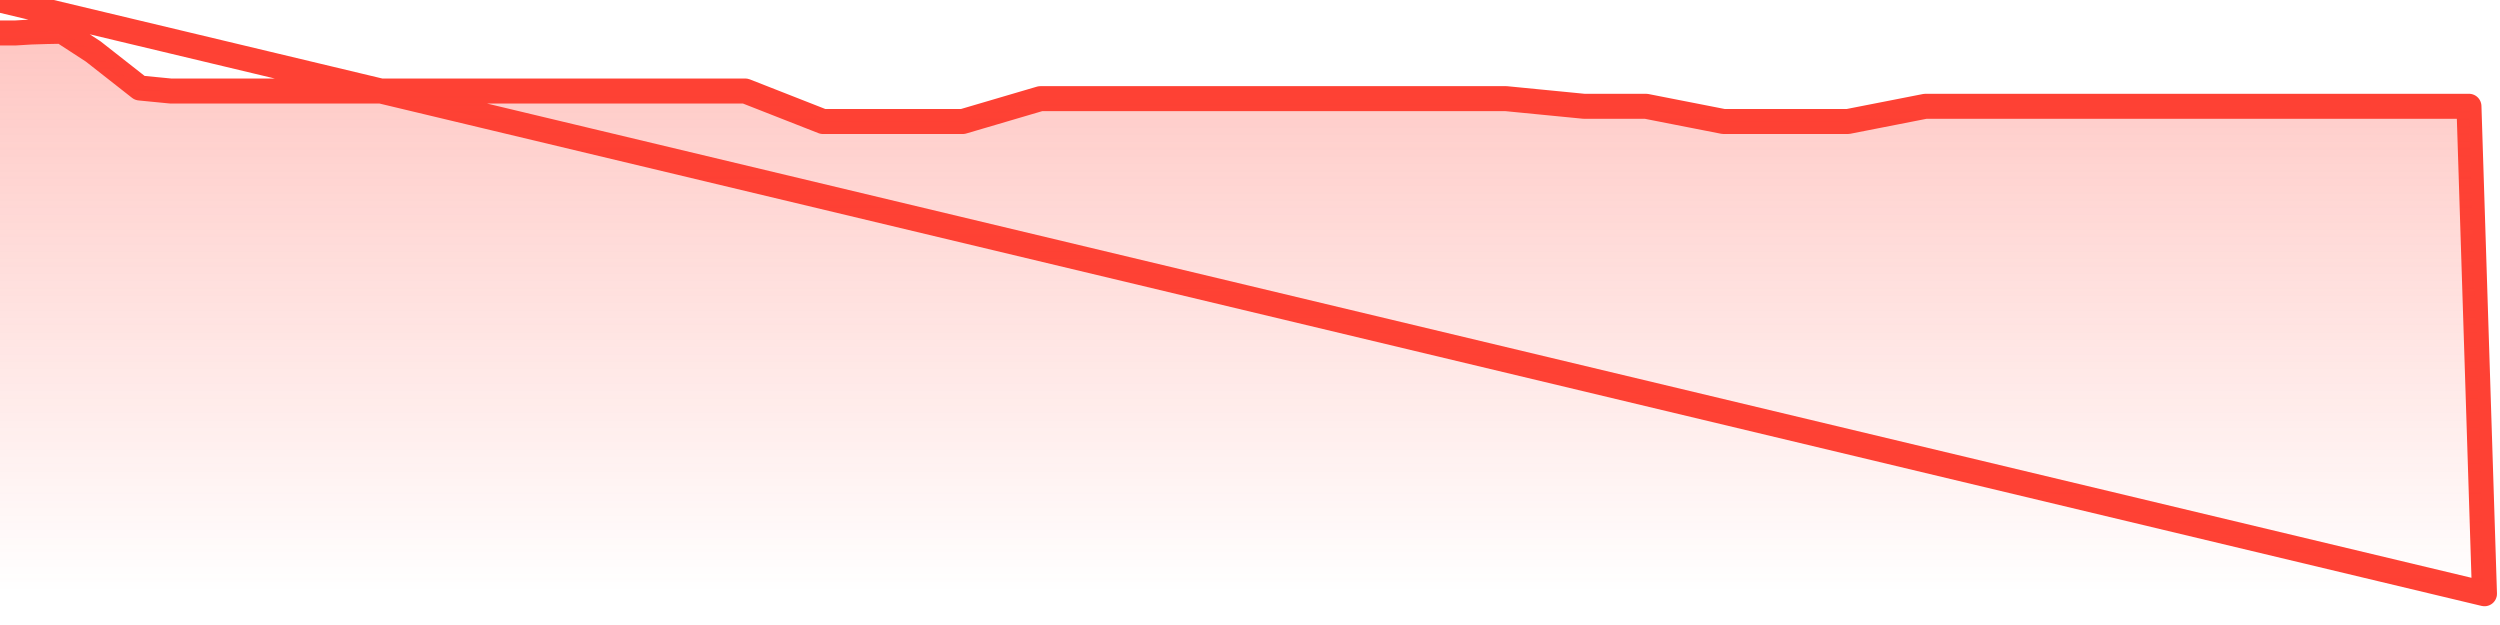
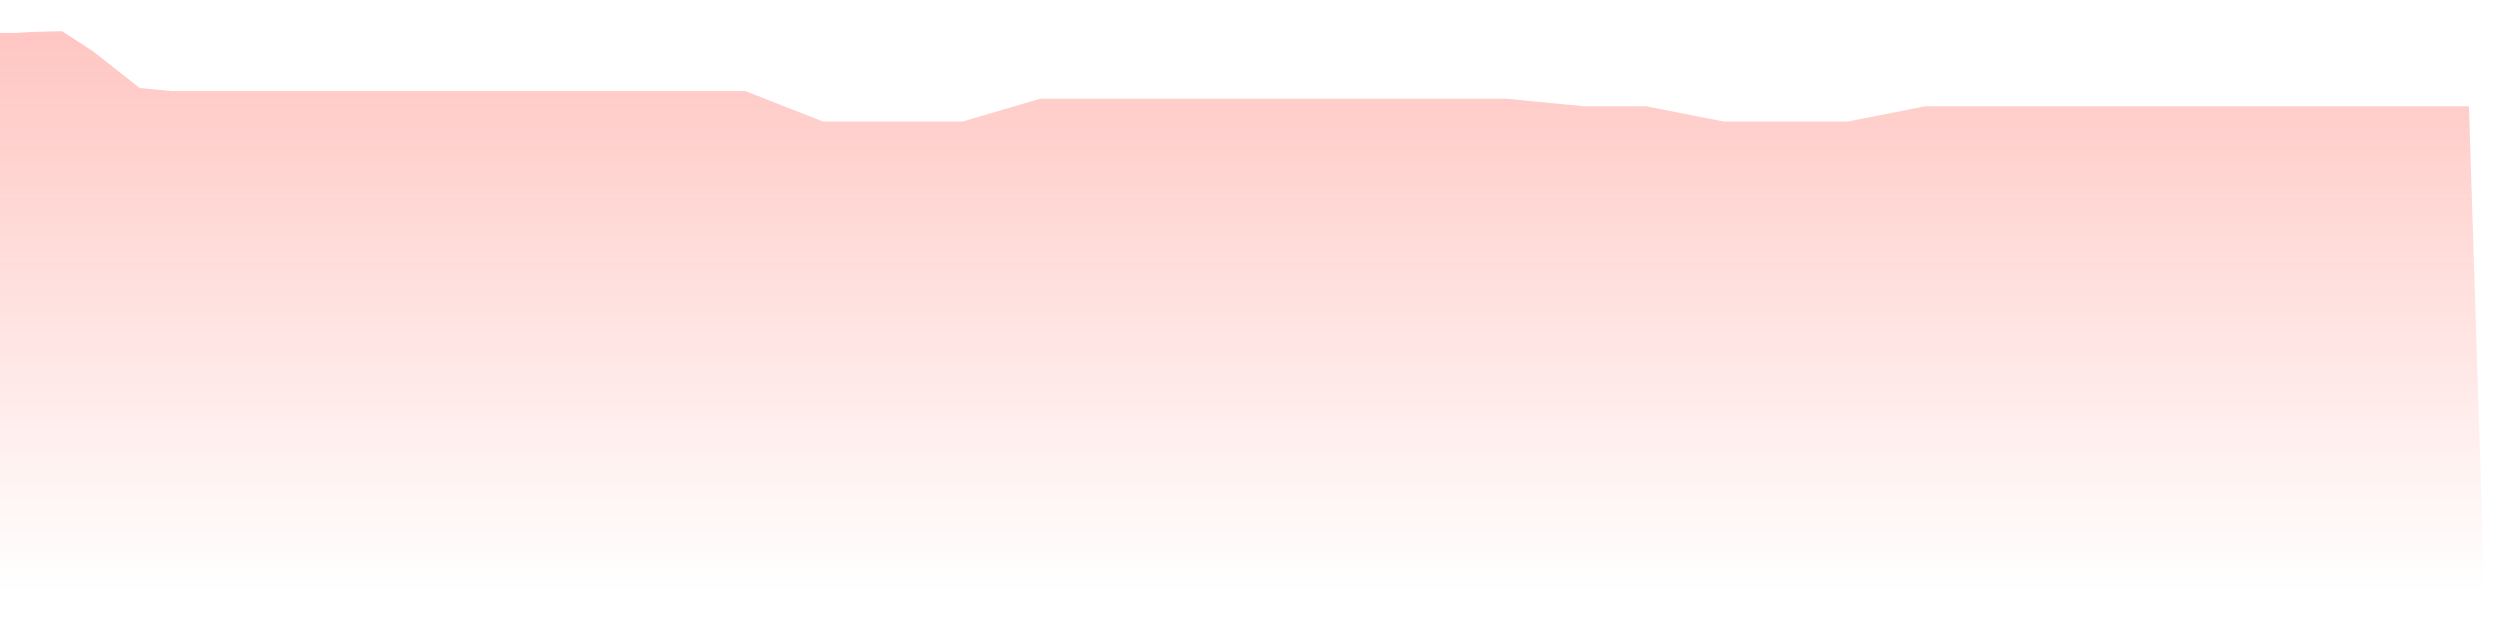
<svg xmlns="http://www.w3.org/2000/svg" width="200" height="50" viewBox="0 0 200 50" shape-rendering="auto">
-   <polyline points="0,2.637 1.242,2.637 2.484,2.561 3.727,2.523 4.969,2.5 6.211,3.307 7.453,4.115 8.696,5.09 9.938,6.065 11.18,7.04 12.422,7.162 13.665,7.283 14.907,7.283 16.149,7.283 17.391,7.283 18.634,7.283 19.876,7.283 21.118,7.283 22.36,7.283 23.602,7.283 24.845,7.283 26.087,7.283 27.329,7.283 28.571,7.283 29.814,7.283 31.056,7.283 32.298,7.283 33.54,7.283 34.783,7.283 36.025,7.283 37.267,7.283 38.509,7.283 39.752,7.283 40.994,7.283 42.236,7.283 43.478,7.283 44.72,7.283 45.963,7.283 47.205,7.283 48.447,7.283 49.689,7.283 50.932,7.283 52.174,7.283 53.416,7.283 54.658,7.283 55.901,7.283 57.143,7.283 58.385,7.283 59.627,7.283 60.87,7.771 62.112,8.258 63.354,8.746 64.596,9.233 65.839,9.721 67.081,9.721 68.323,9.721 69.565,9.721 70.807,9.721 72.05,9.721 73.292,9.721 74.534,9.721 75.776,9.721 77.019,9.721 78.261,9.355 79.503,8.99 80.745,8.624 81.988,8.258 83.23,7.893 84.472,7.893 85.714,7.893 86.957,7.893 88.199,7.893 89.441,7.893 90.683,7.893 91.925,7.893 93.168,7.893 94.41,7.893 95.652,7.893 96.894,7.893 98.137,7.893 99.379,7.893 100.621,7.893 101.863,7.893 103.106,7.893 104.348,7.893 105.59,7.893 106.832,7.893 108.075,7.893 109.317,7.893 110.559,7.893 111.801,7.893 113.043,7.893 114.286,7.893 115.528,7.893 116.77,7.893 118.012,7.893 119.255,7.893 120.497,7.893 121.739,8.015 122.981,8.137 124.224,8.258 125.466,8.38 126.708,8.502 127.95,8.502 129.193,8.502 130.435,8.502 131.677,8.502 132.919,8.746 134.161,8.99 135.404,9.233 136.646,9.477 137.888,9.721 139.13,9.721 140.373,9.721 141.615,9.721 142.857,9.721 144.099,9.721 145.342,9.721 146.584,9.721 147.826,9.721 149.068,9.477 150.311,9.233 151.553,8.99 152.795,8.746 154.037,8.502 155.28,8.502 156.522,8.502 157.764,8.502 159.006,8.502 160.248,8.502 161.491,8.502 162.733,8.502 163.975,8.502 165.217,8.502 166.46,8.502 167.702,8.502 168.944,8.502 170.186,8.502 171.429,8.502 172.671,8.502 173.913,8.502 175.155,8.502 176.398,8.502 177.64,8.502 178.882,8.502 180.124,8.502 181.366,8.502 182.609,8.502 183.851,8.502 185.093,8.502 186.335,8.502 187.578,8.502 188.82,8.502 190.062,8.502 191.304,8.502 192.547,8.502 193.789,8.502 195.031,8.502 196.273,8.502 197.516,8.502 198.758,47.5 200,NaN " stroke="#fe4134" stroke-width="2" stroke-opacity="1" fill="none" fill-opacity="0" stroke-linejoin="round" vector-effect="non-scaling-stroke" />
  <defs>
    <linearGradient id="areaGradient" x1="0%" y1="0%" x2="0%" y2="100%">
      <stop offset="0%" stop-color="#fe4134" stop-opacity="0.3" />
      <stop offset="100%" stop-color="#fe4134" stop-opacity="0" />
    </linearGradient>
  </defs>
-   <path d="&#10;      M 0,47.5 &#10;      L 0,2.637 &#10;      L 0,2.637 L 1.242,2.637 L 2.484,2.561 L 3.727,2.523 L 4.969,2.5 L 6.211,3.307 L 7.453,4.115 L 8.696,5.09 L 9.938,6.065 L 11.18,7.04 L 12.422,7.162 L 13.665,7.283 L 14.907,7.283 L 16.149,7.283 L 17.391,7.283 L 18.634,7.283 L 19.876,7.283 L 21.118,7.283 L 22.36,7.283 L 23.602,7.283 L 24.845,7.283 L 26.087,7.283 L 27.329,7.283 L 28.571,7.283 L 29.814,7.283 L 31.056,7.283 L 32.298,7.283 L 33.54,7.283 L 34.783,7.283 L 36.025,7.283 L 37.267,7.283 L 38.509,7.283 L 39.752,7.283 L 40.994,7.283 L 42.236,7.283 L 43.478,7.283 L 44.72,7.283 L 45.963,7.283 L 47.205,7.283 L 48.447,7.283 L 49.689,7.283 L 50.932,7.283 L 52.174,7.283 L 53.416,7.283 L 54.658,7.283 L 55.901,7.283 L 57.143,7.283 L 58.385,7.283 L 59.627,7.283 L 60.87,7.771 L 62.112,8.258 L 63.354,8.746 L 64.596,9.233 L 65.839,9.721 L 67.081,9.721 L 68.323,9.721 L 69.565,9.721 L 70.807,9.721 L 72.05,9.721 L 73.292,9.721 L 74.534,9.721 L 75.776,9.721 L 77.019,9.721 L 78.261,9.355 L 79.503,8.99 L 80.745,8.624 L 81.988,8.258 L 83.23,7.893 L 84.472,7.893 L 85.714,7.893 L 86.957,7.893 L 88.199,7.893 L 89.441,7.893 L 90.683,7.893 L 91.925,7.893 L 93.168,7.893 L 94.41,7.893 L 95.652,7.893 L 96.894,7.893 L 98.137,7.893 L 99.379,7.893 L 100.621,7.893 L 101.863,7.893 L 103.106,7.893 L 104.348,7.893 L 105.59,7.893 L 106.832,7.893 L 108.075,7.893 L 109.317,7.893 L 110.559,7.893 L 111.801,7.893 L 113.043,7.893 L 114.286,7.893 L 115.528,7.893 L 116.77,7.893 L 118.012,7.893 L 119.255,7.893 L 120.497,7.893 L 121.739,8.015 L 122.981,8.137 L 124.224,8.258 L 125.466,8.38 L 126.708,8.502 L 127.95,8.502 L 129.193,8.502 L 130.435,8.502 L 131.677,8.502 L 132.919,8.746 L 134.161,8.99 L 135.404,9.233 L 136.646,9.477 L 137.888,9.721 L 139.13,9.721 L 140.373,9.721 L 141.615,9.721 L 142.857,9.721 L 144.099,9.721 L 145.342,9.721 L 146.584,9.721 L 147.826,9.721 L 149.068,9.477 L 150.311,9.233 L 151.553,8.99 L 152.795,8.746 L 154.037,8.502 L 155.28,8.502 L 156.522,8.502 L 157.764,8.502 L 159.006,8.502 L 160.248,8.502 L 161.491,8.502 L 162.733,8.502 L 163.975,8.502 L 165.217,8.502 L 166.46,8.502 L 167.702,8.502 L 168.944,8.502 L 170.186,8.502 L 171.429,8.502 L 172.671,8.502 L 173.913,8.502 L 175.155,8.502 L 176.398,8.502 L 177.64,8.502 L 178.882,8.502 L 180.124,8.502 L 181.366,8.502 L 182.609,8.502 L 183.851,8.502 L 185.093,8.502 L 186.335,8.502 L 187.578,8.502 L 188.82,8.502 L 190.062,8.502 L 191.304,8.502 L 192.547,8.502 L 193.789,8.502 L 195.031,8.502 L 196.273,8.502 L 197.516,8.502 L 198.758,47.5 L 200,47.5 L 0,47.5 &#10;      L 0,47.5 &#10;      Z&#10;    " fill="url(#areaGradient)" />
+   <path d="&#10;      M 0,47.5 &#10;      L 0,2.637 &#10;      L 0,2.637 L 1.242,2.637 L 2.484,2.561 L 3.727,2.523 L 4.969,2.5 L 6.211,3.307 L 7.453,4.115 L 8.696,5.09 L 9.938,6.065 L 11.18,7.04 L 12.422,7.162 L 13.665,7.283 L 14.907,7.283 L 16.149,7.283 L 17.391,7.283 L 18.634,7.283 L 19.876,7.283 L 21.118,7.283 L 22.36,7.283 L 23.602,7.283 L 24.845,7.283 L 26.087,7.283 L 27.329,7.283 L 28.571,7.283 L 29.814,7.283 L 31.056,7.283 L 32.298,7.283 L 33.54,7.283 L 34.783,7.283 L 36.025,7.283 L 37.267,7.283 L 38.509,7.283 L 39.752,7.283 L 40.994,7.283 L 42.236,7.283 L 43.478,7.283 L 44.72,7.283 L 47.205,7.283 L 48.447,7.283 L 49.689,7.283 L 50.932,7.283 L 52.174,7.283 L 53.416,7.283 L 54.658,7.283 L 55.901,7.283 L 57.143,7.283 L 58.385,7.283 L 59.627,7.283 L 60.87,7.771 L 62.112,8.258 L 63.354,8.746 L 64.596,9.233 L 65.839,9.721 L 67.081,9.721 L 68.323,9.721 L 69.565,9.721 L 70.807,9.721 L 72.05,9.721 L 73.292,9.721 L 74.534,9.721 L 75.776,9.721 L 77.019,9.721 L 78.261,9.355 L 79.503,8.99 L 80.745,8.624 L 81.988,8.258 L 83.23,7.893 L 84.472,7.893 L 85.714,7.893 L 86.957,7.893 L 88.199,7.893 L 89.441,7.893 L 90.683,7.893 L 91.925,7.893 L 93.168,7.893 L 94.41,7.893 L 95.652,7.893 L 96.894,7.893 L 98.137,7.893 L 99.379,7.893 L 100.621,7.893 L 101.863,7.893 L 103.106,7.893 L 104.348,7.893 L 105.59,7.893 L 106.832,7.893 L 108.075,7.893 L 109.317,7.893 L 110.559,7.893 L 111.801,7.893 L 113.043,7.893 L 114.286,7.893 L 115.528,7.893 L 116.77,7.893 L 118.012,7.893 L 119.255,7.893 L 120.497,7.893 L 121.739,8.015 L 122.981,8.137 L 124.224,8.258 L 125.466,8.38 L 126.708,8.502 L 127.95,8.502 L 129.193,8.502 L 130.435,8.502 L 131.677,8.502 L 132.919,8.746 L 134.161,8.99 L 135.404,9.233 L 136.646,9.477 L 137.888,9.721 L 139.13,9.721 L 140.373,9.721 L 141.615,9.721 L 142.857,9.721 L 144.099,9.721 L 145.342,9.721 L 146.584,9.721 L 147.826,9.721 L 149.068,9.477 L 150.311,9.233 L 151.553,8.99 L 152.795,8.746 L 154.037,8.502 L 155.28,8.502 L 156.522,8.502 L 157.764,8.502 L 159.006,8.502 L 160.248,8.502 L 161.491,8.502 L 162.733,8.502 L 163.975,8.502 L 165.217,8.502 L 166.46,8.502 L 167.702,8.502 L 168.944,8.502 L 170.186,8.502 L 171.429,8.502 L 172.671,8.502 L 173.913,8.502 L 175.155,8.502 L 176.398,8.502 L 177.64,8.502 L 178.882,8.502 L 180.124,8.502 L 181.366,8.502 L 182.609,8.502 L 183.851,8.502 L 185.093,8.502 L 186.335,8.502 L 187.578,8.502 L 188.82,8.502 L 190.062,8.502 L 191.304,8.502 L 192.547,8.502 L 193.789,8.502 L 195.031,8.502 L 196.273,8.502 L 197.516,8.502 L 198.758,47.5 L 200,47.5 L 0,47.5 &#10;      L 0,47.5 &#10;      Z&#10;    " fill="url(#areaGradient)" />
</svg>